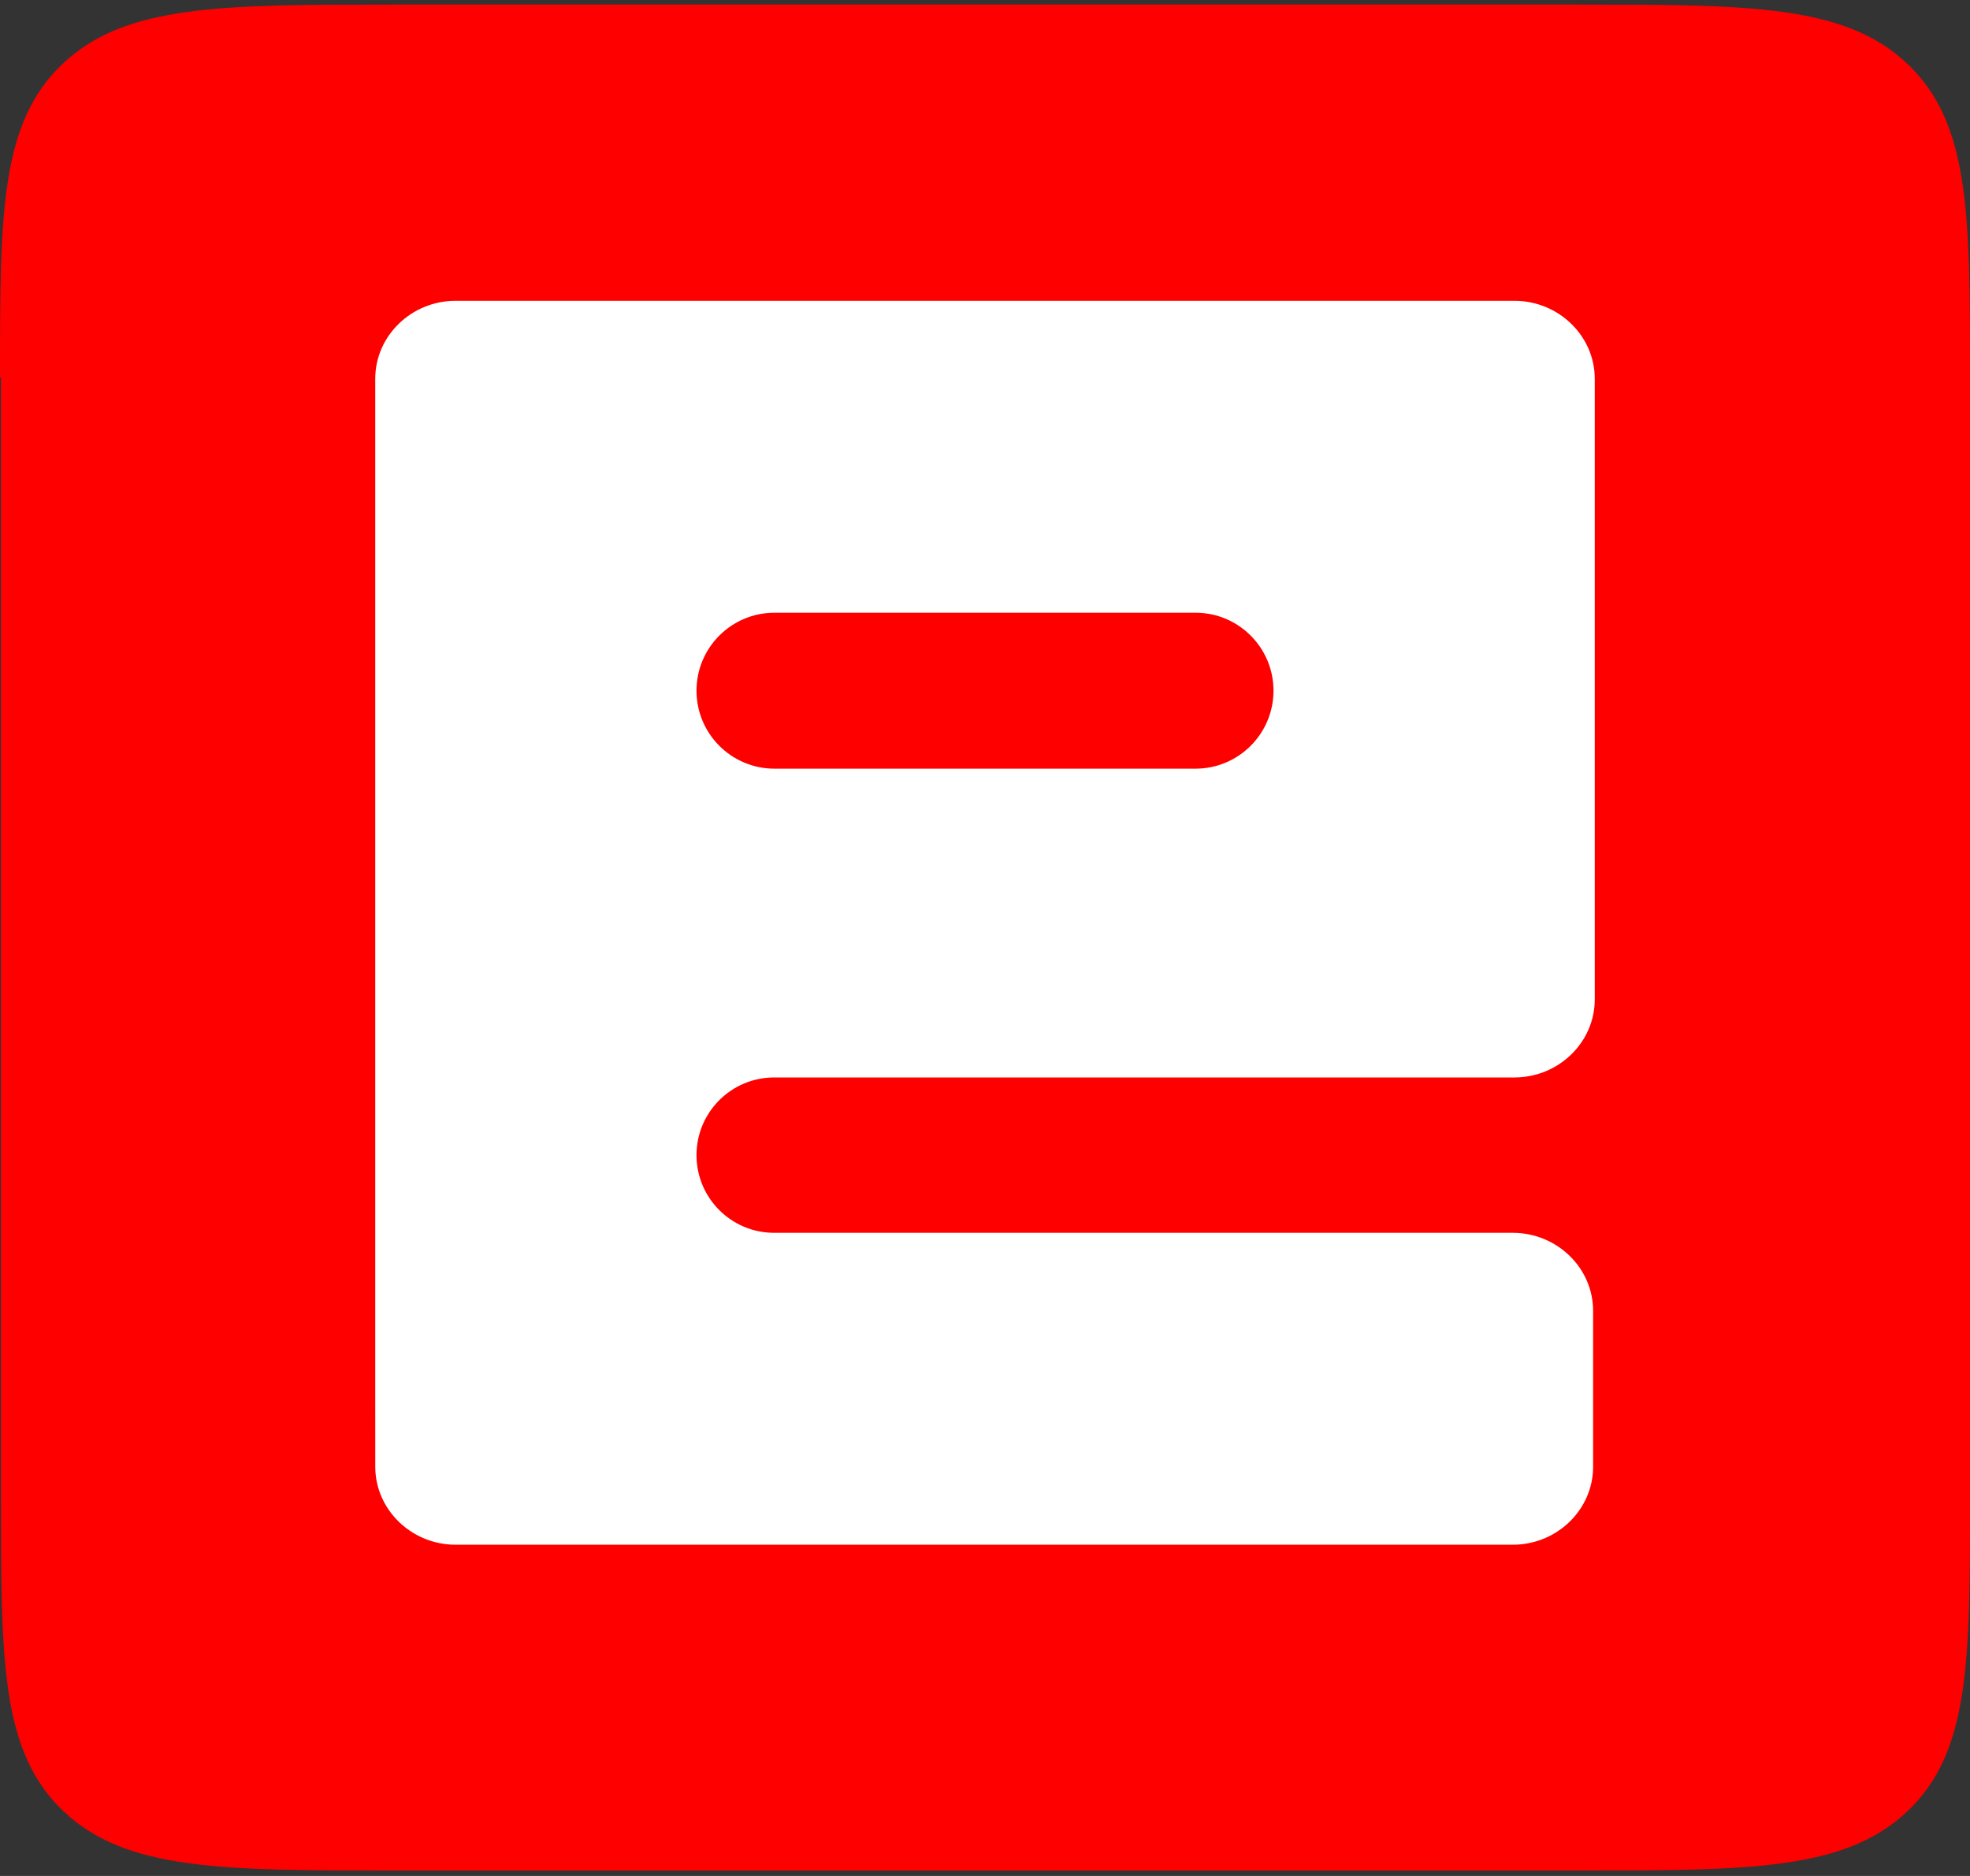
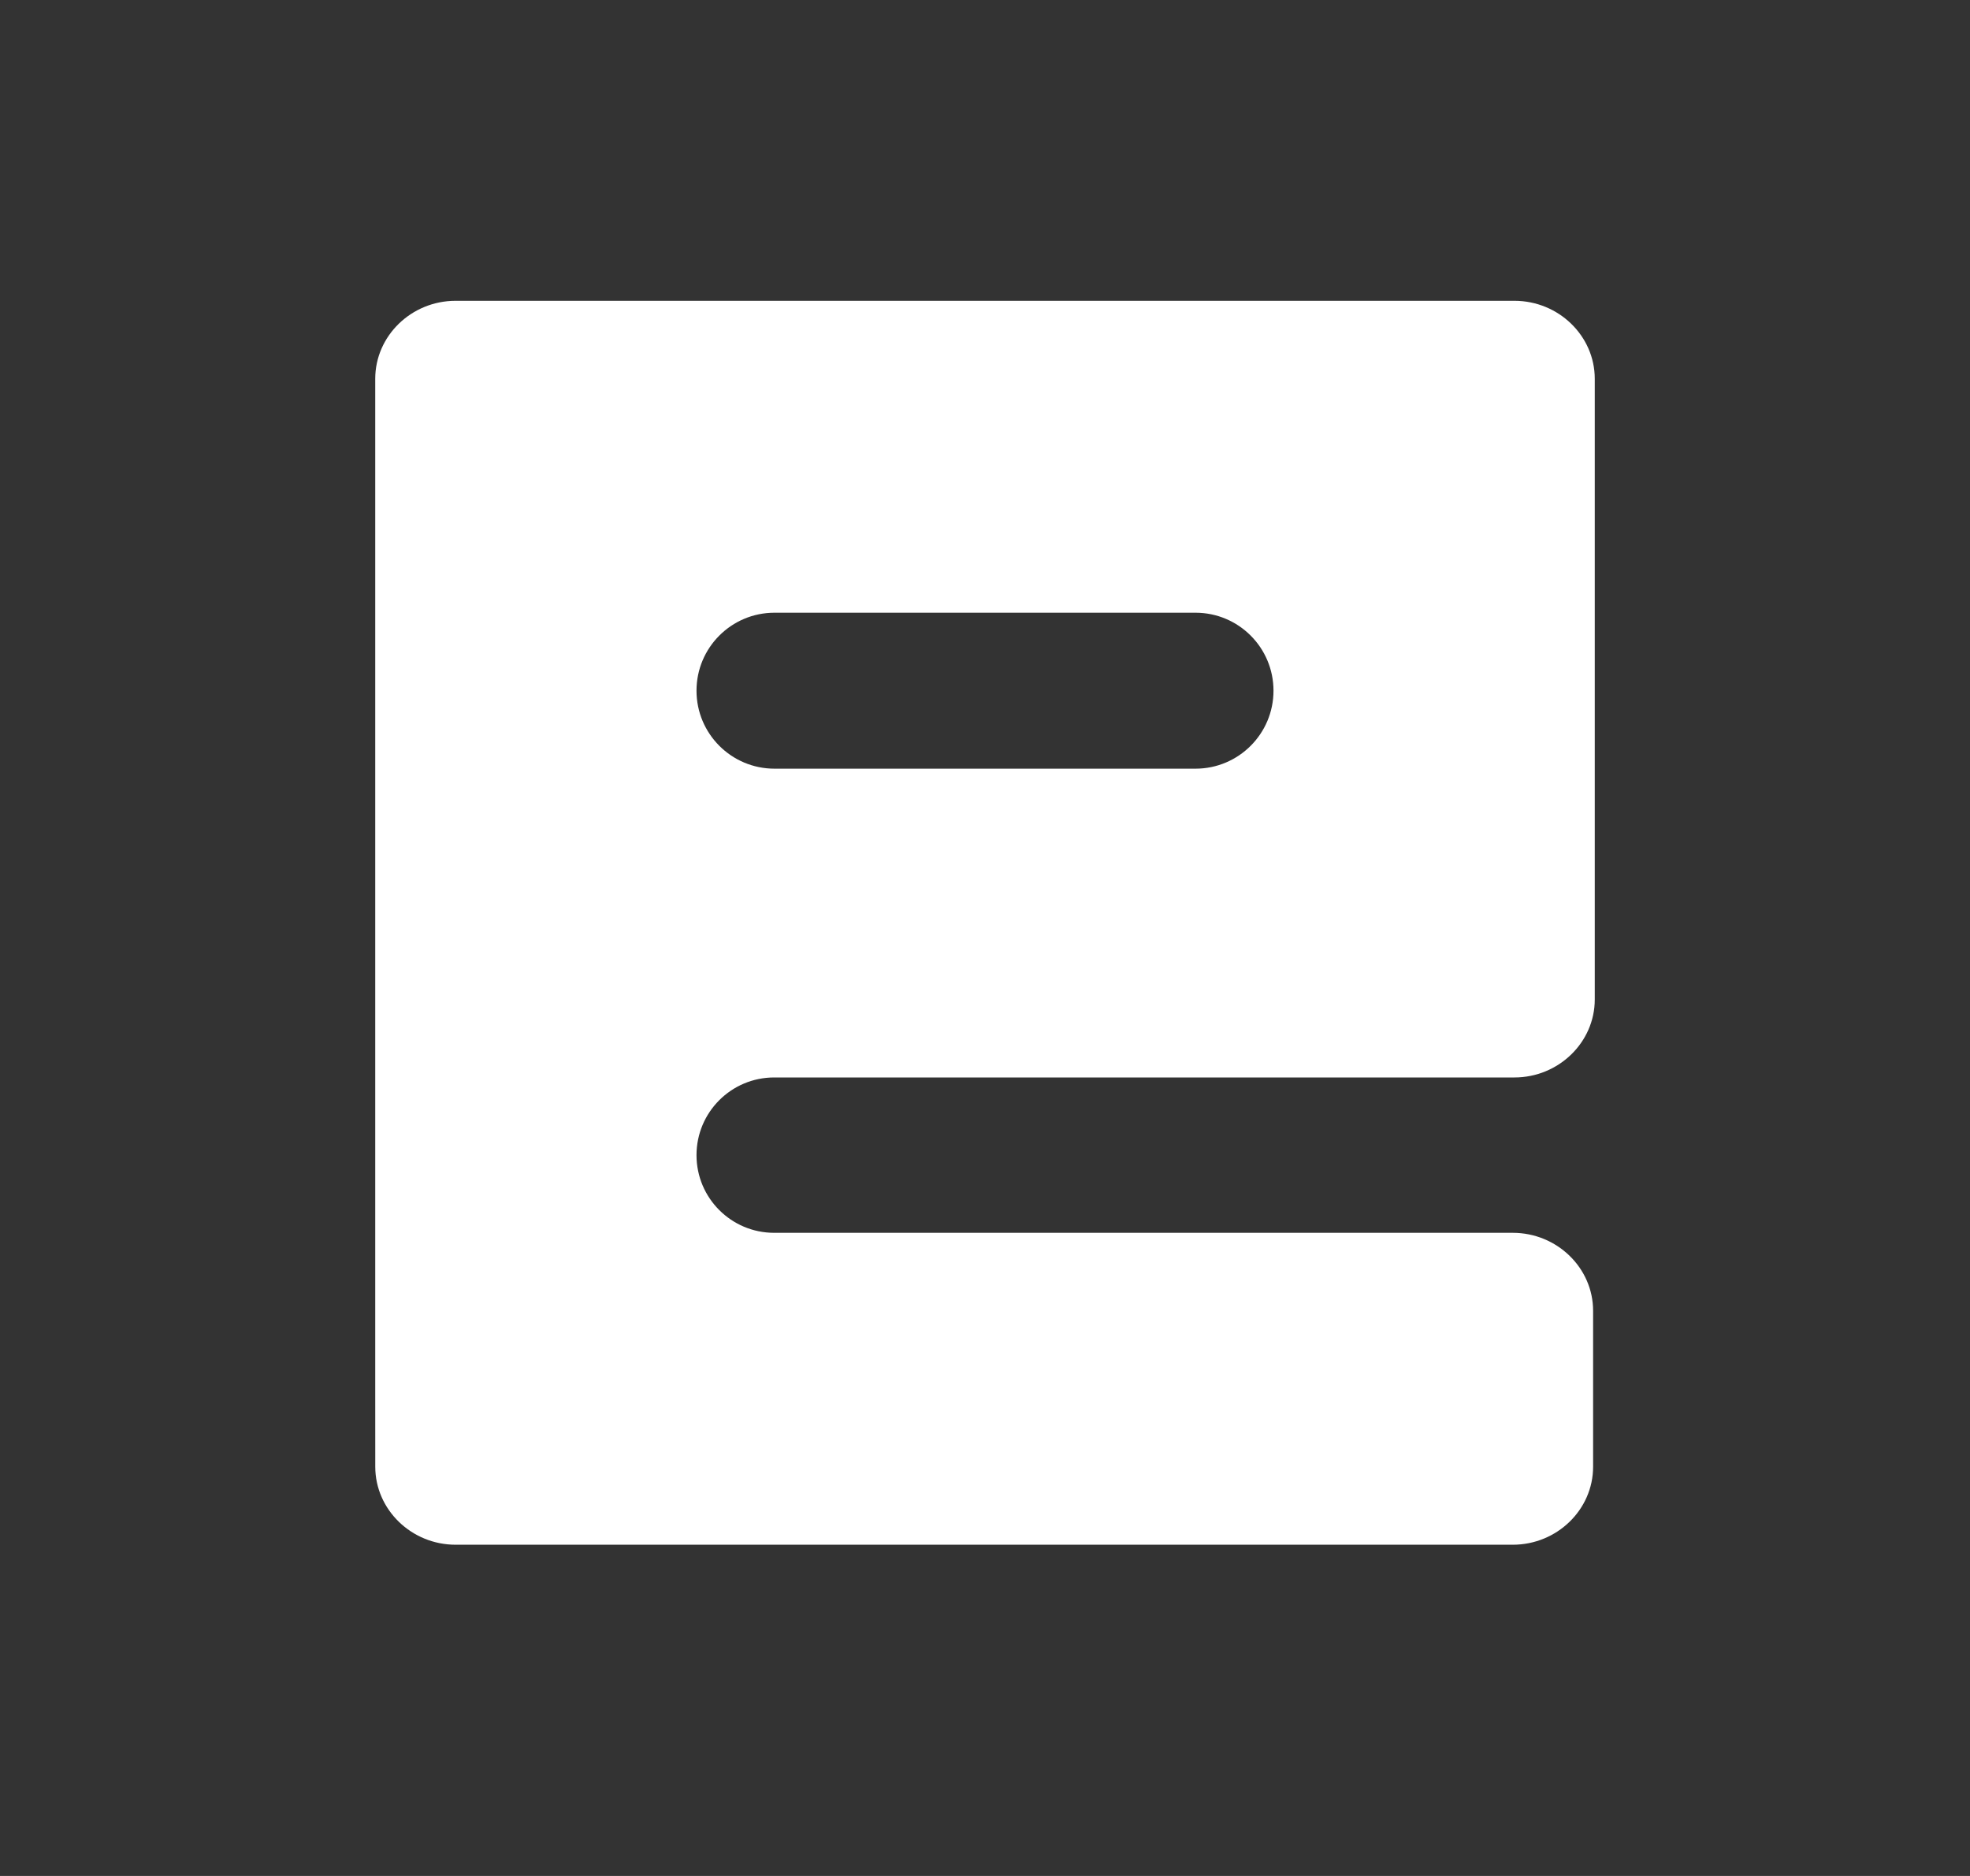
<svg xmlns="http://www.w3.org/2000/svg" width="63" height="60" viewBox="0 0 63 60" fill="none">
  <rect x="0" y="0" width="63" height="60" fill="#333333" stroke="none" />
-   <path d="M0.015 12.071C0.007 12.071 -1.27517e-09 12.064 2.00108e-09 12.056C2.0009e-06 6.847 0.002 3.936 2.001 2.043C4.001 0.147 7.079 0.147 12.588 0.147H50.412C55.921 0.147 58.999 0.147 60.999 2.043C63 3.938 63 6.853 63 12.071V47.902C63 53.12 63 56.036 60.999 57.931C58.999 59.826 55.921 59.826 50.412 59.826H12.619C7.109 59.826 4.032 59.826 2.031 57.931C0.031 56.036 0.031 53.12 0.031 47.902V12.087C0.031 12.078 0.024 12.071 0.015 12.071V12.071Z" fill="#FF0000" />
  <path fill-rule="evenodd" clip-rule="evenodd" d="M12 12.115V44.465L12.001 46.912C12.001 48.283 13.158 49.406 14.57 49.406H48.379C49.791 49.406 50.947 48.284 50.947 46.912V41.924C50.947 40.552 49.791 39.43 48.379 39.43H24.758C23.386 39.43 22.274 38.318 22.274 36.946V36.946C22.274 35.573 23.386 34.461 24.758 34.461H43.294H48.431C49.843 34.461 51 33.338 51 31.967V12.115C51 10.743 49.844 9.621 48.431 9.621H43.294H19.705H14.569C13.156 9.621 12 10.743 12 12.115ZM22.274 22.091C22.274 20.713 23.39 19.597 24.768 19.597H38.232C39.609 19.597 40.726 20.713 40.726 22.091V22.091C40.726 23.468 39.609 24.585 38.232 24.585H24.768C23.39 24.585 22.274 23.468 22.274 22.091V22.091Z" fill="white" />
</svg>